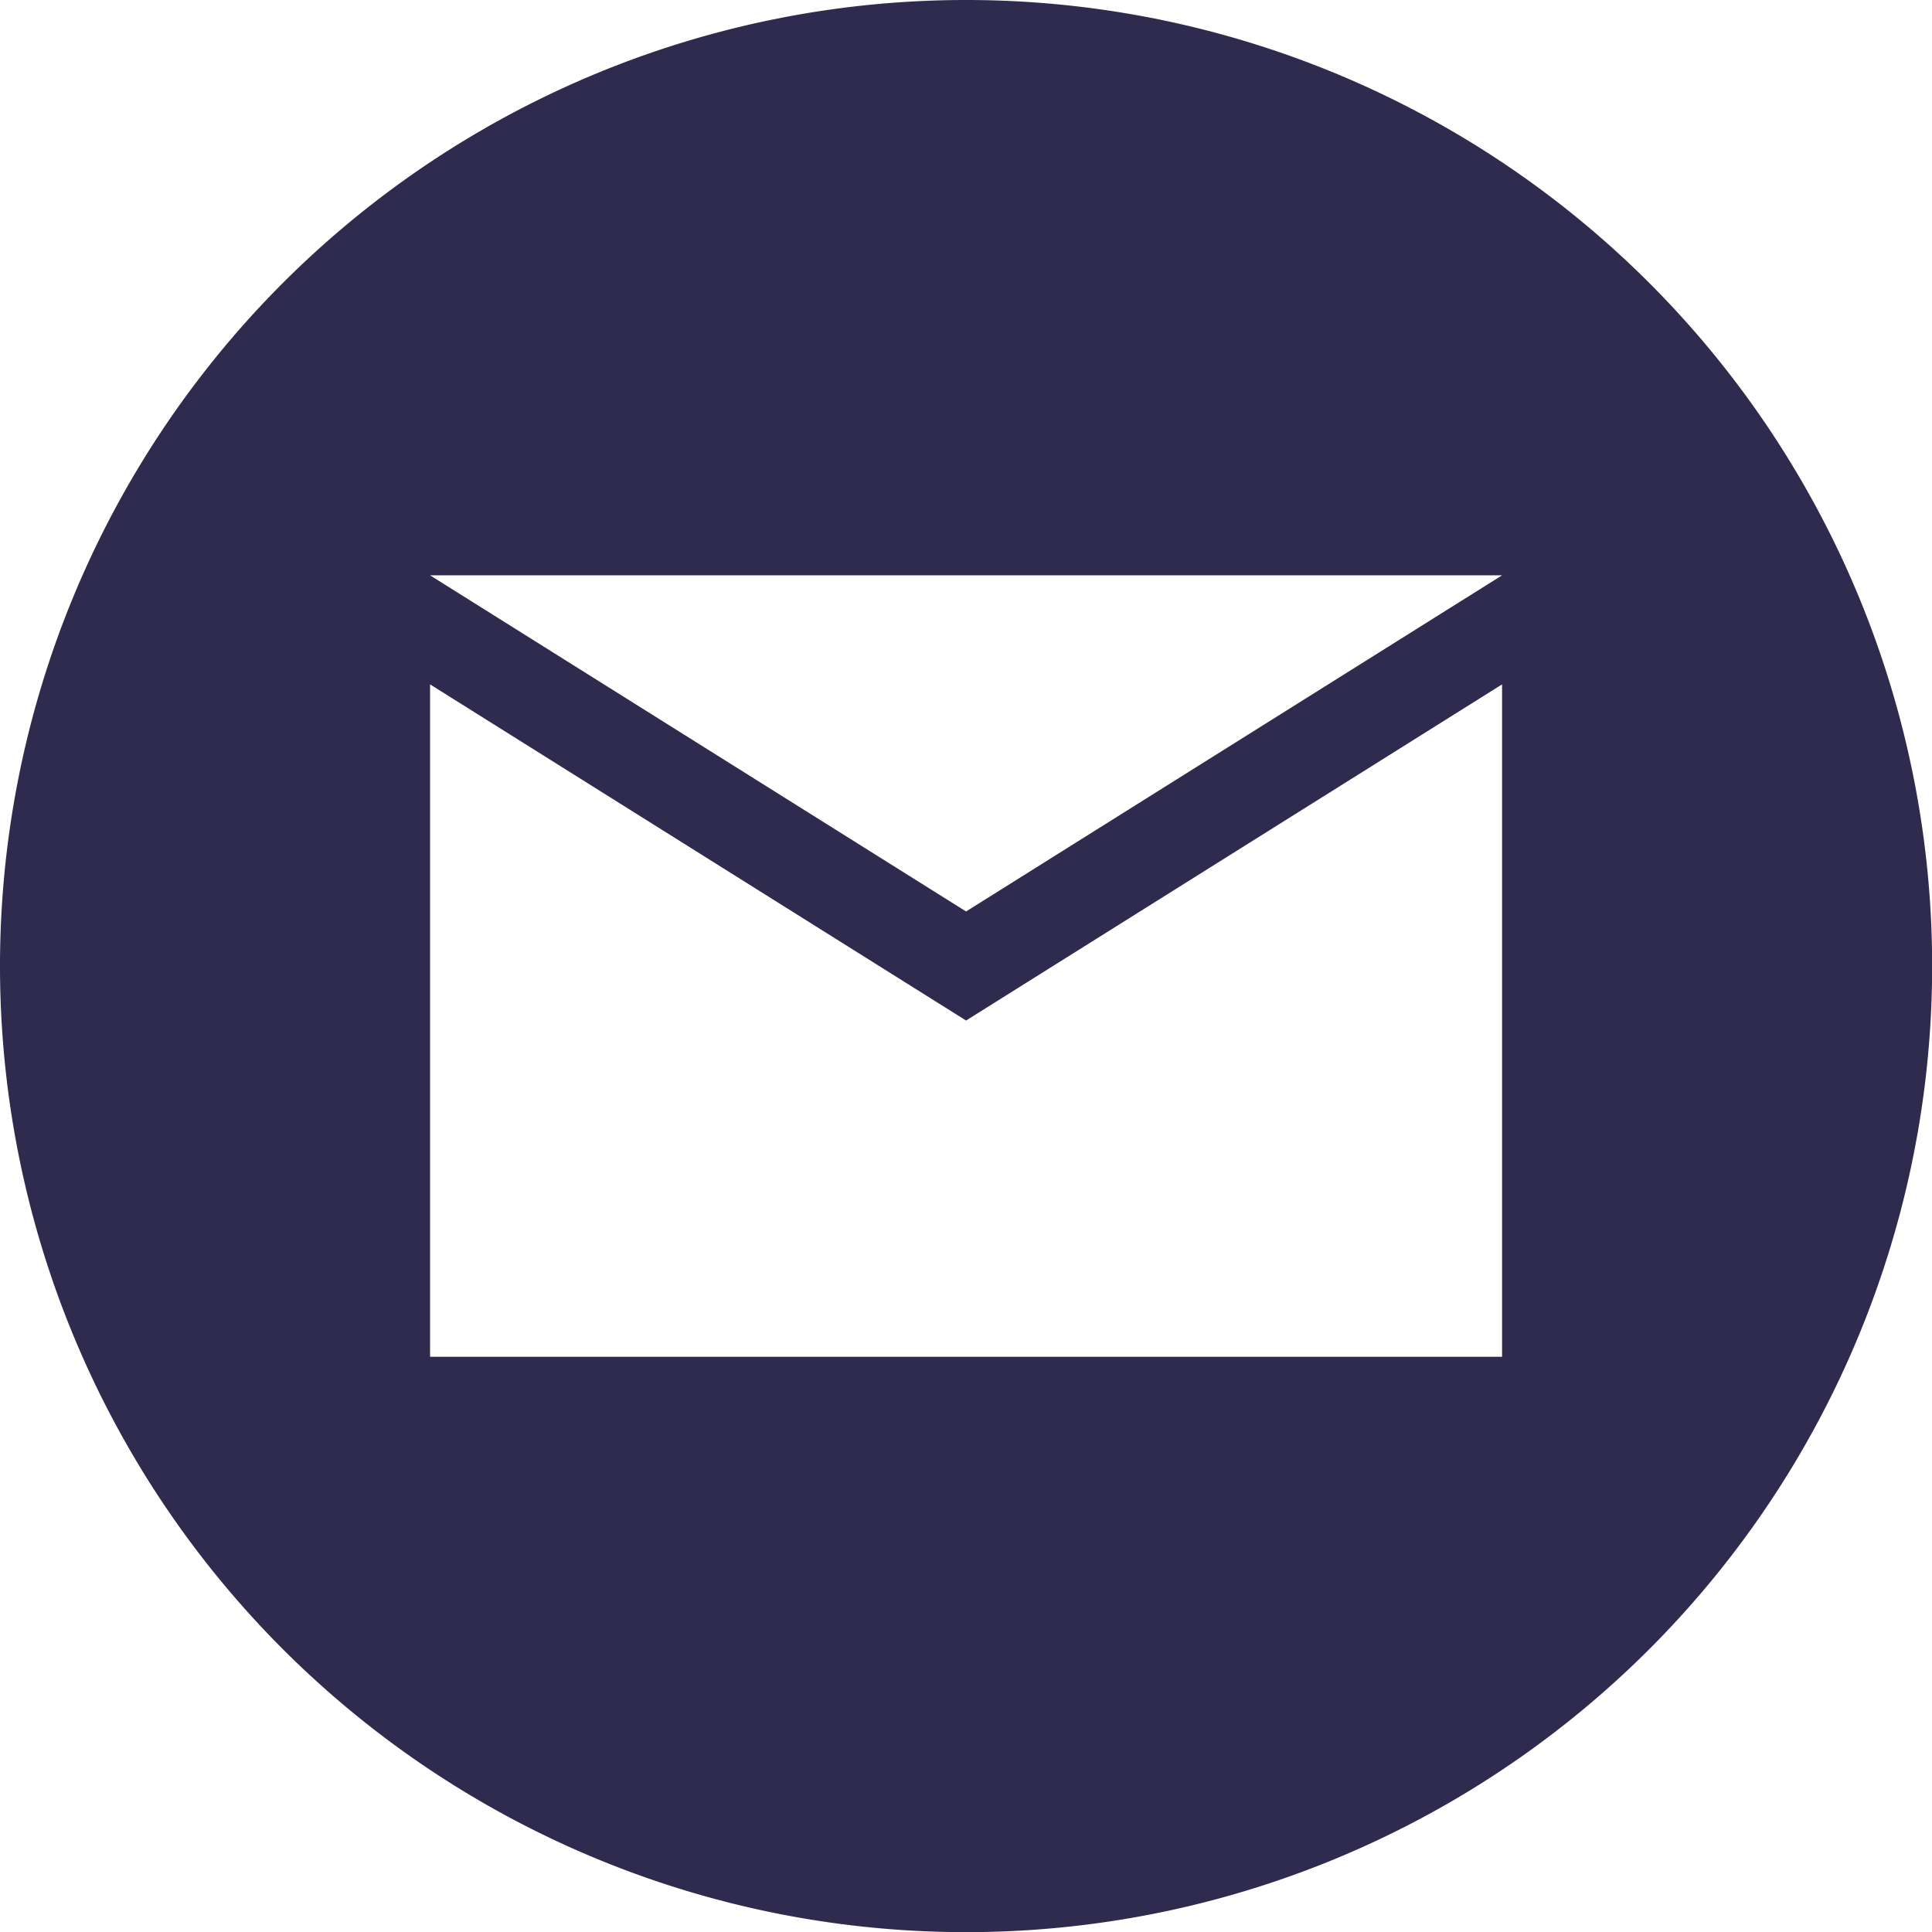
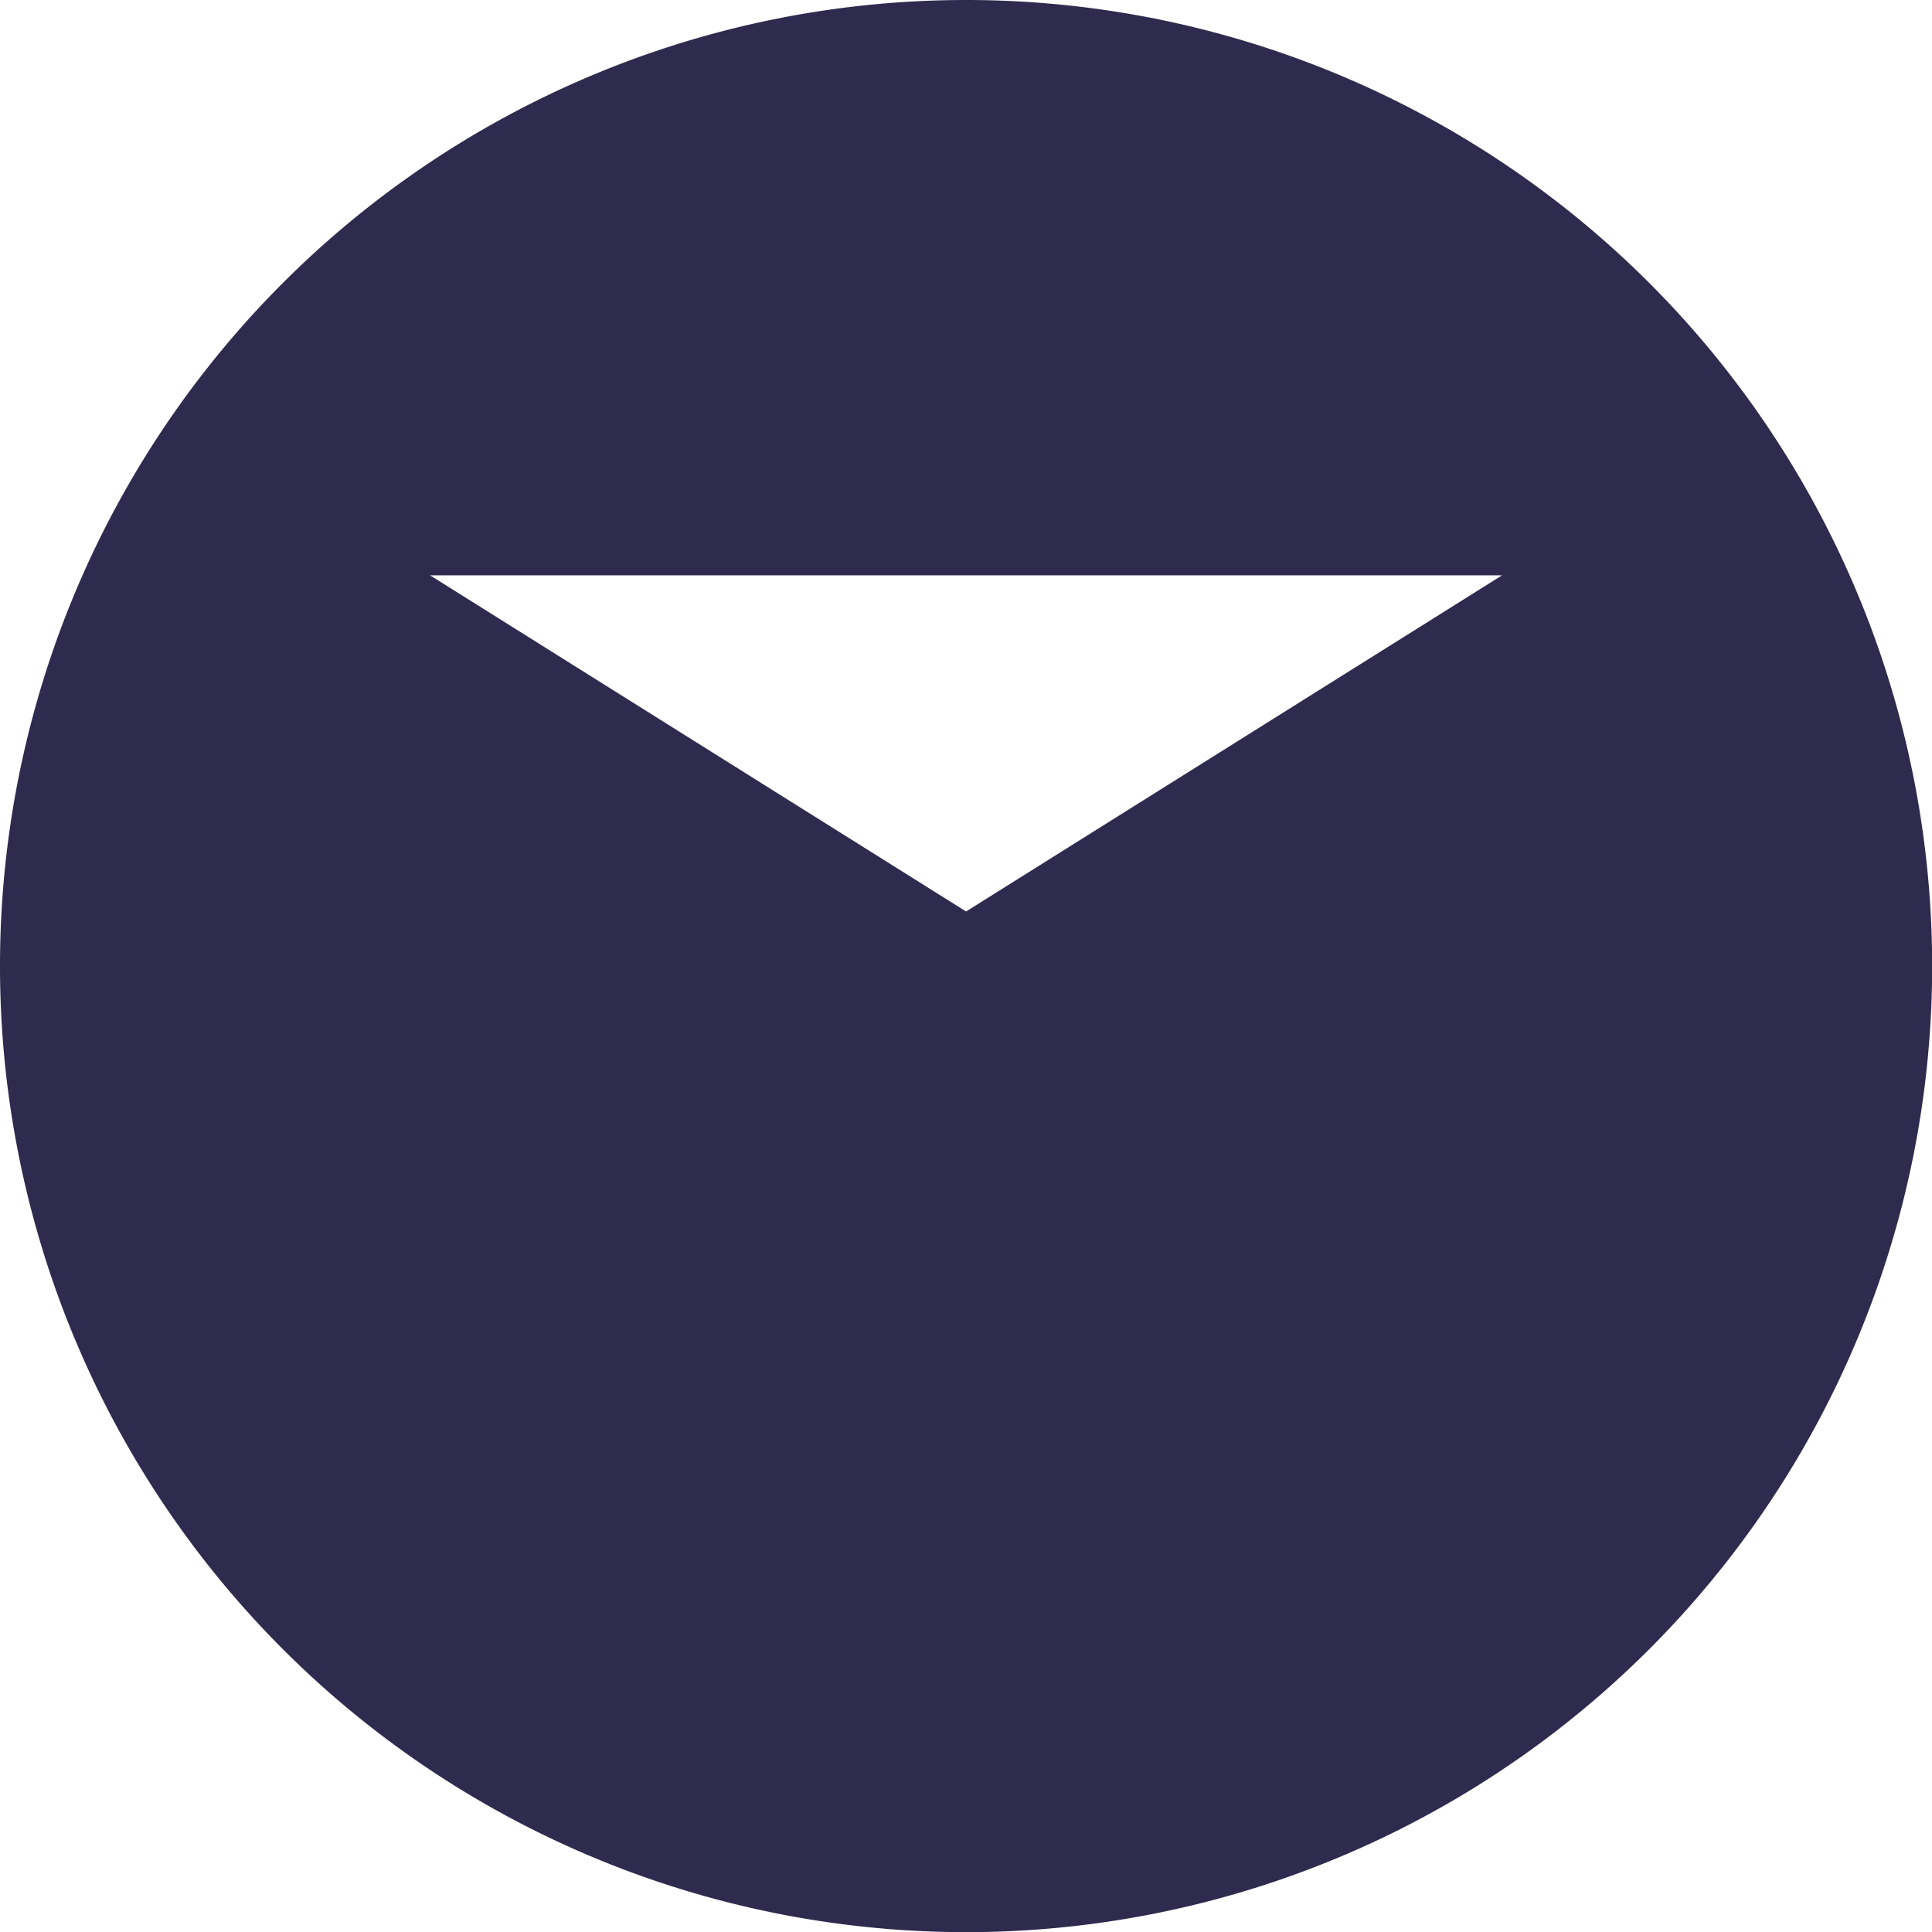
<svg xmlns="http://www.w3.org/2000/svg" width="13.553" height="13.554" viewBox="0 0 13.553 13.554">
  <g id="Group_338" data-name="Group 338" transform="translate(0 0)">
-     <path id="Path_263" data-name="Path 263" d="M-426.172,617.052a6.776,6.776,0,0,0-6.777,6.777,6.776,6.776,0,0,0,6.777,6.777,6.776,6.776,0,0,0,6.777-6.777A6.776,6.776,0,0,0-426.172,617.052Zm3.76,9.518h-7.52v-4.717l3.76,2.358,3.76-2.358Zm-3.76-3.124-3.76-2.358h7.52Z" transform="translate(432.949 -617.052)" fill="#2f2b4e" />
+     <path id="Path_263" data-name="Path 263" d="M-426.172,617.052a6.776,6.776,0,0,0-6.777,6.777,6.776,6.776,0,0,0,6.777,6.777,6.776,6.776,0,0,0,6.777-6.777A6.776,6.776,0,0,0-426.172,617.052Zm3.76,9.518h-7.52l3.76,2.358,3.76-2.358Zm-3.76-3.124-3.76-2.358h7.52Z" transform="translate(432.949 -617.052)" fill="#2f2b4e" />
  </g>
</svg>